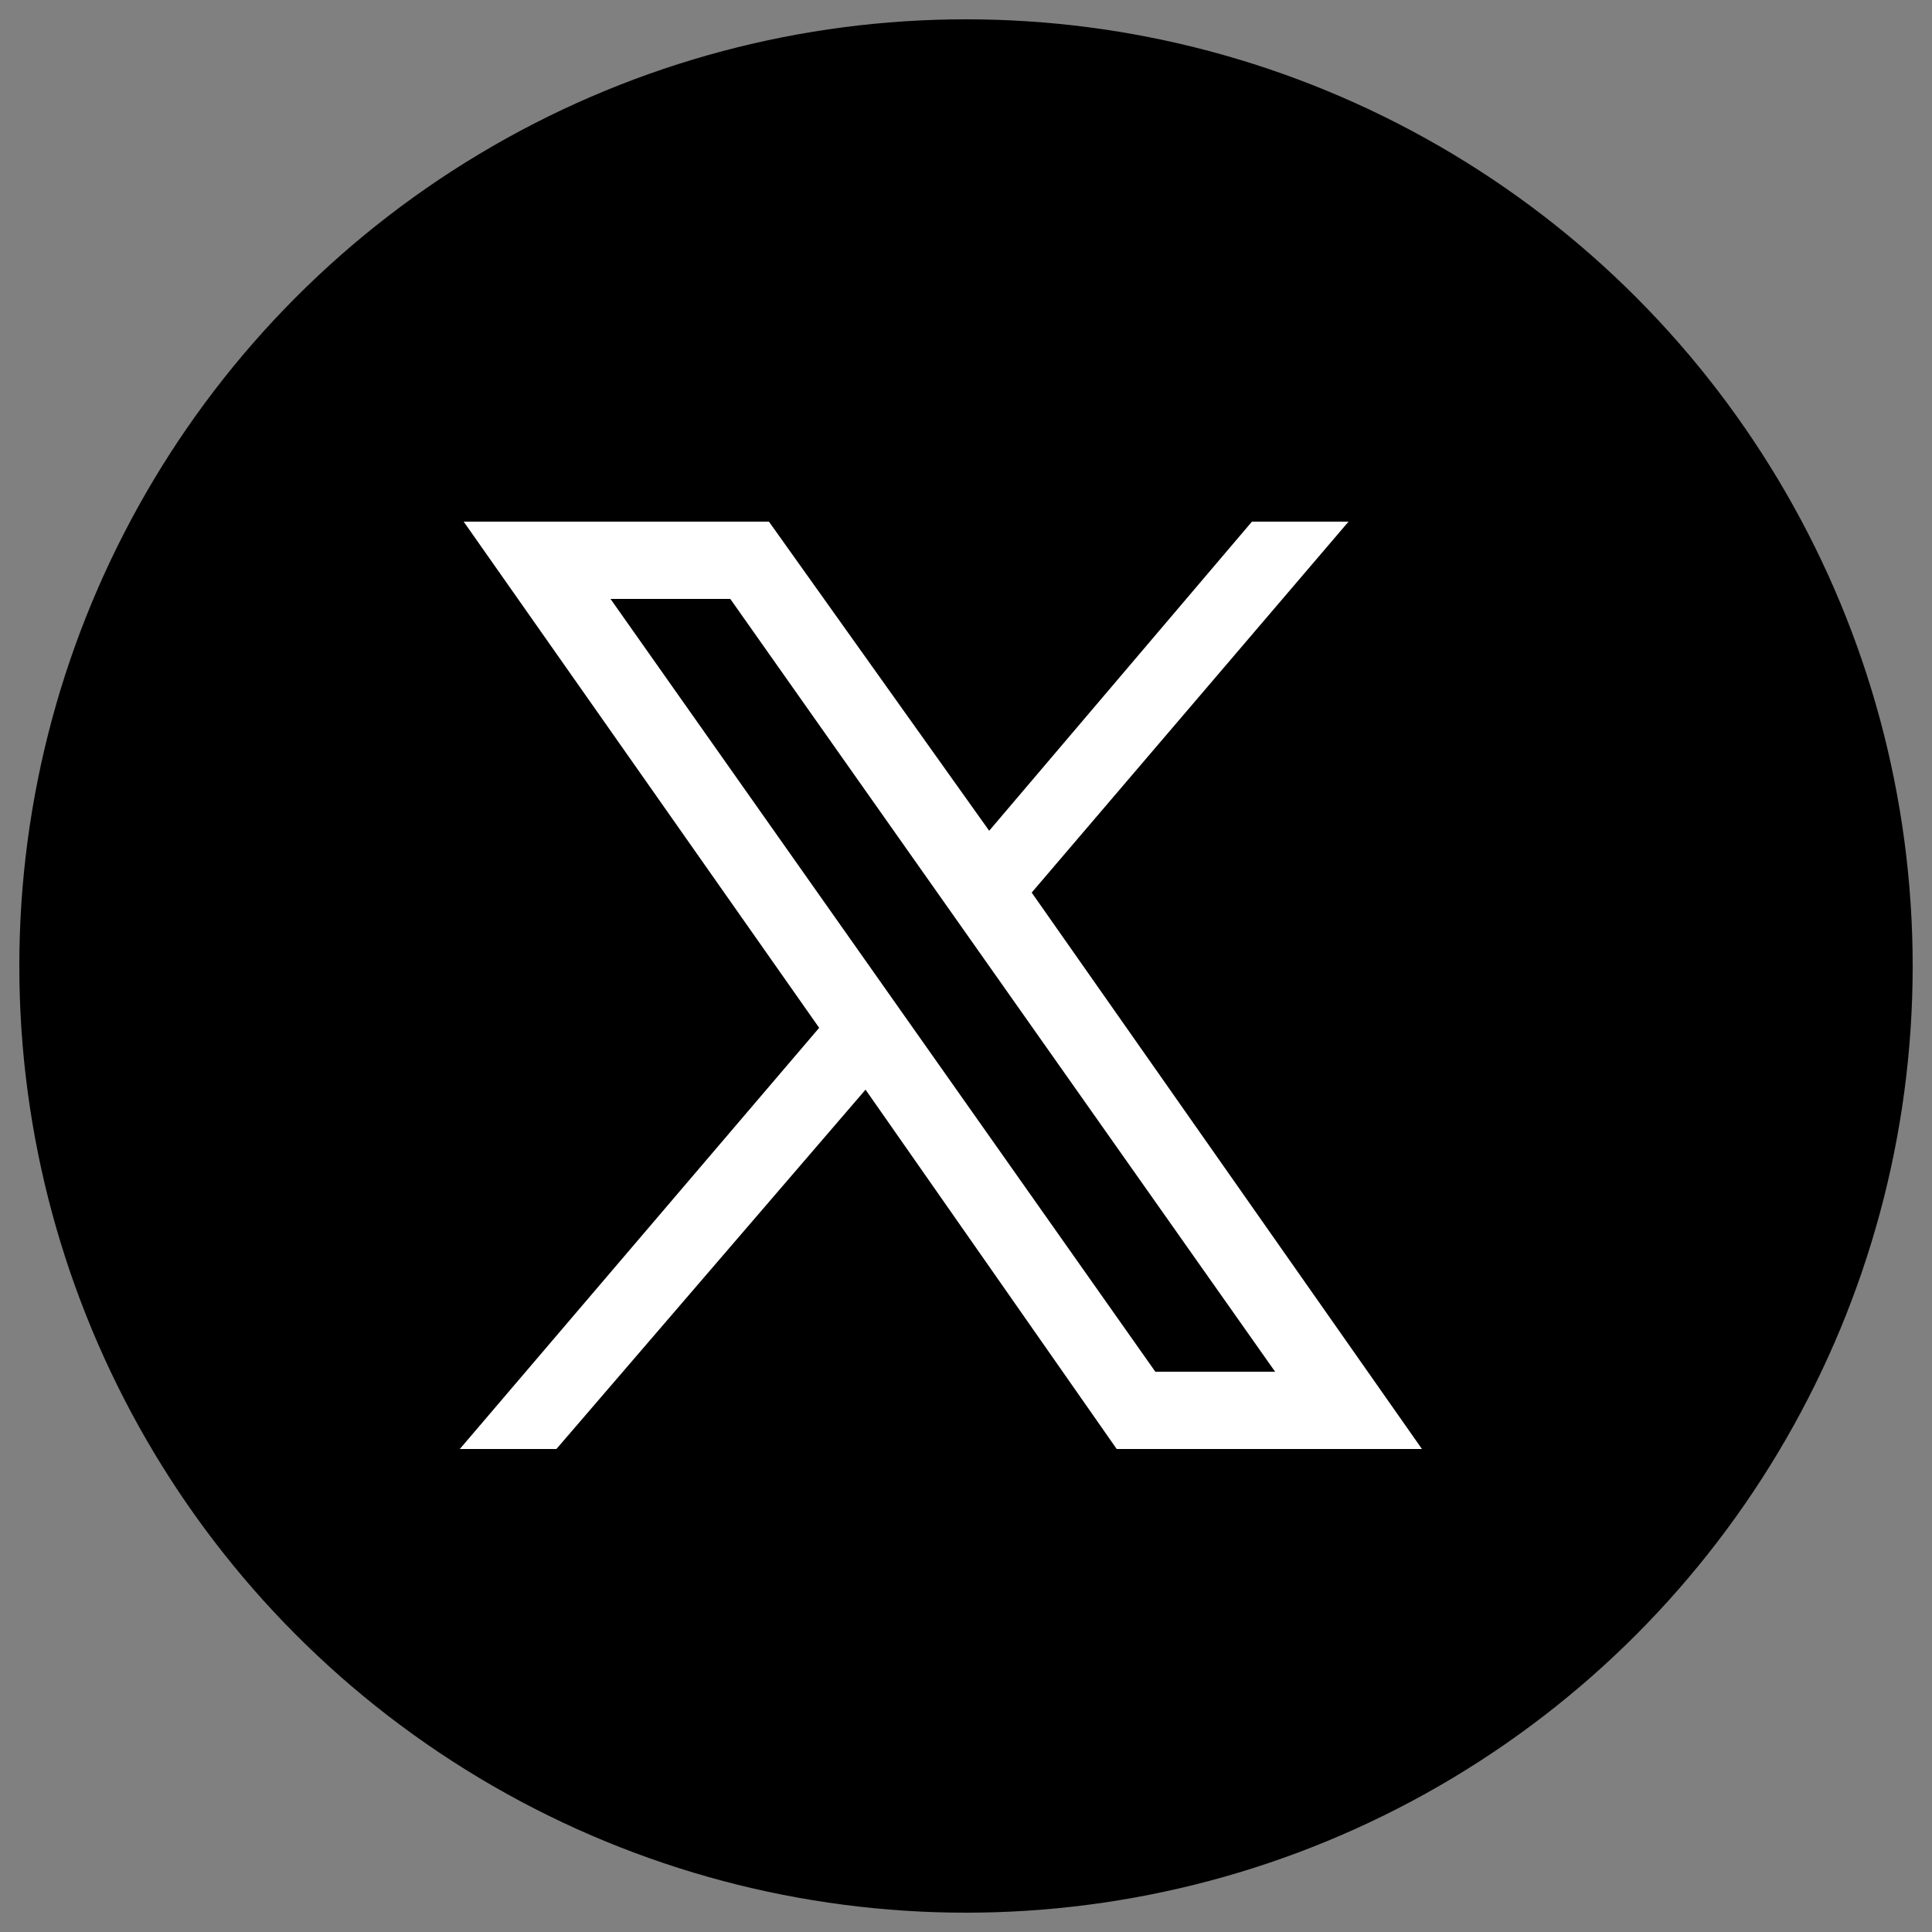
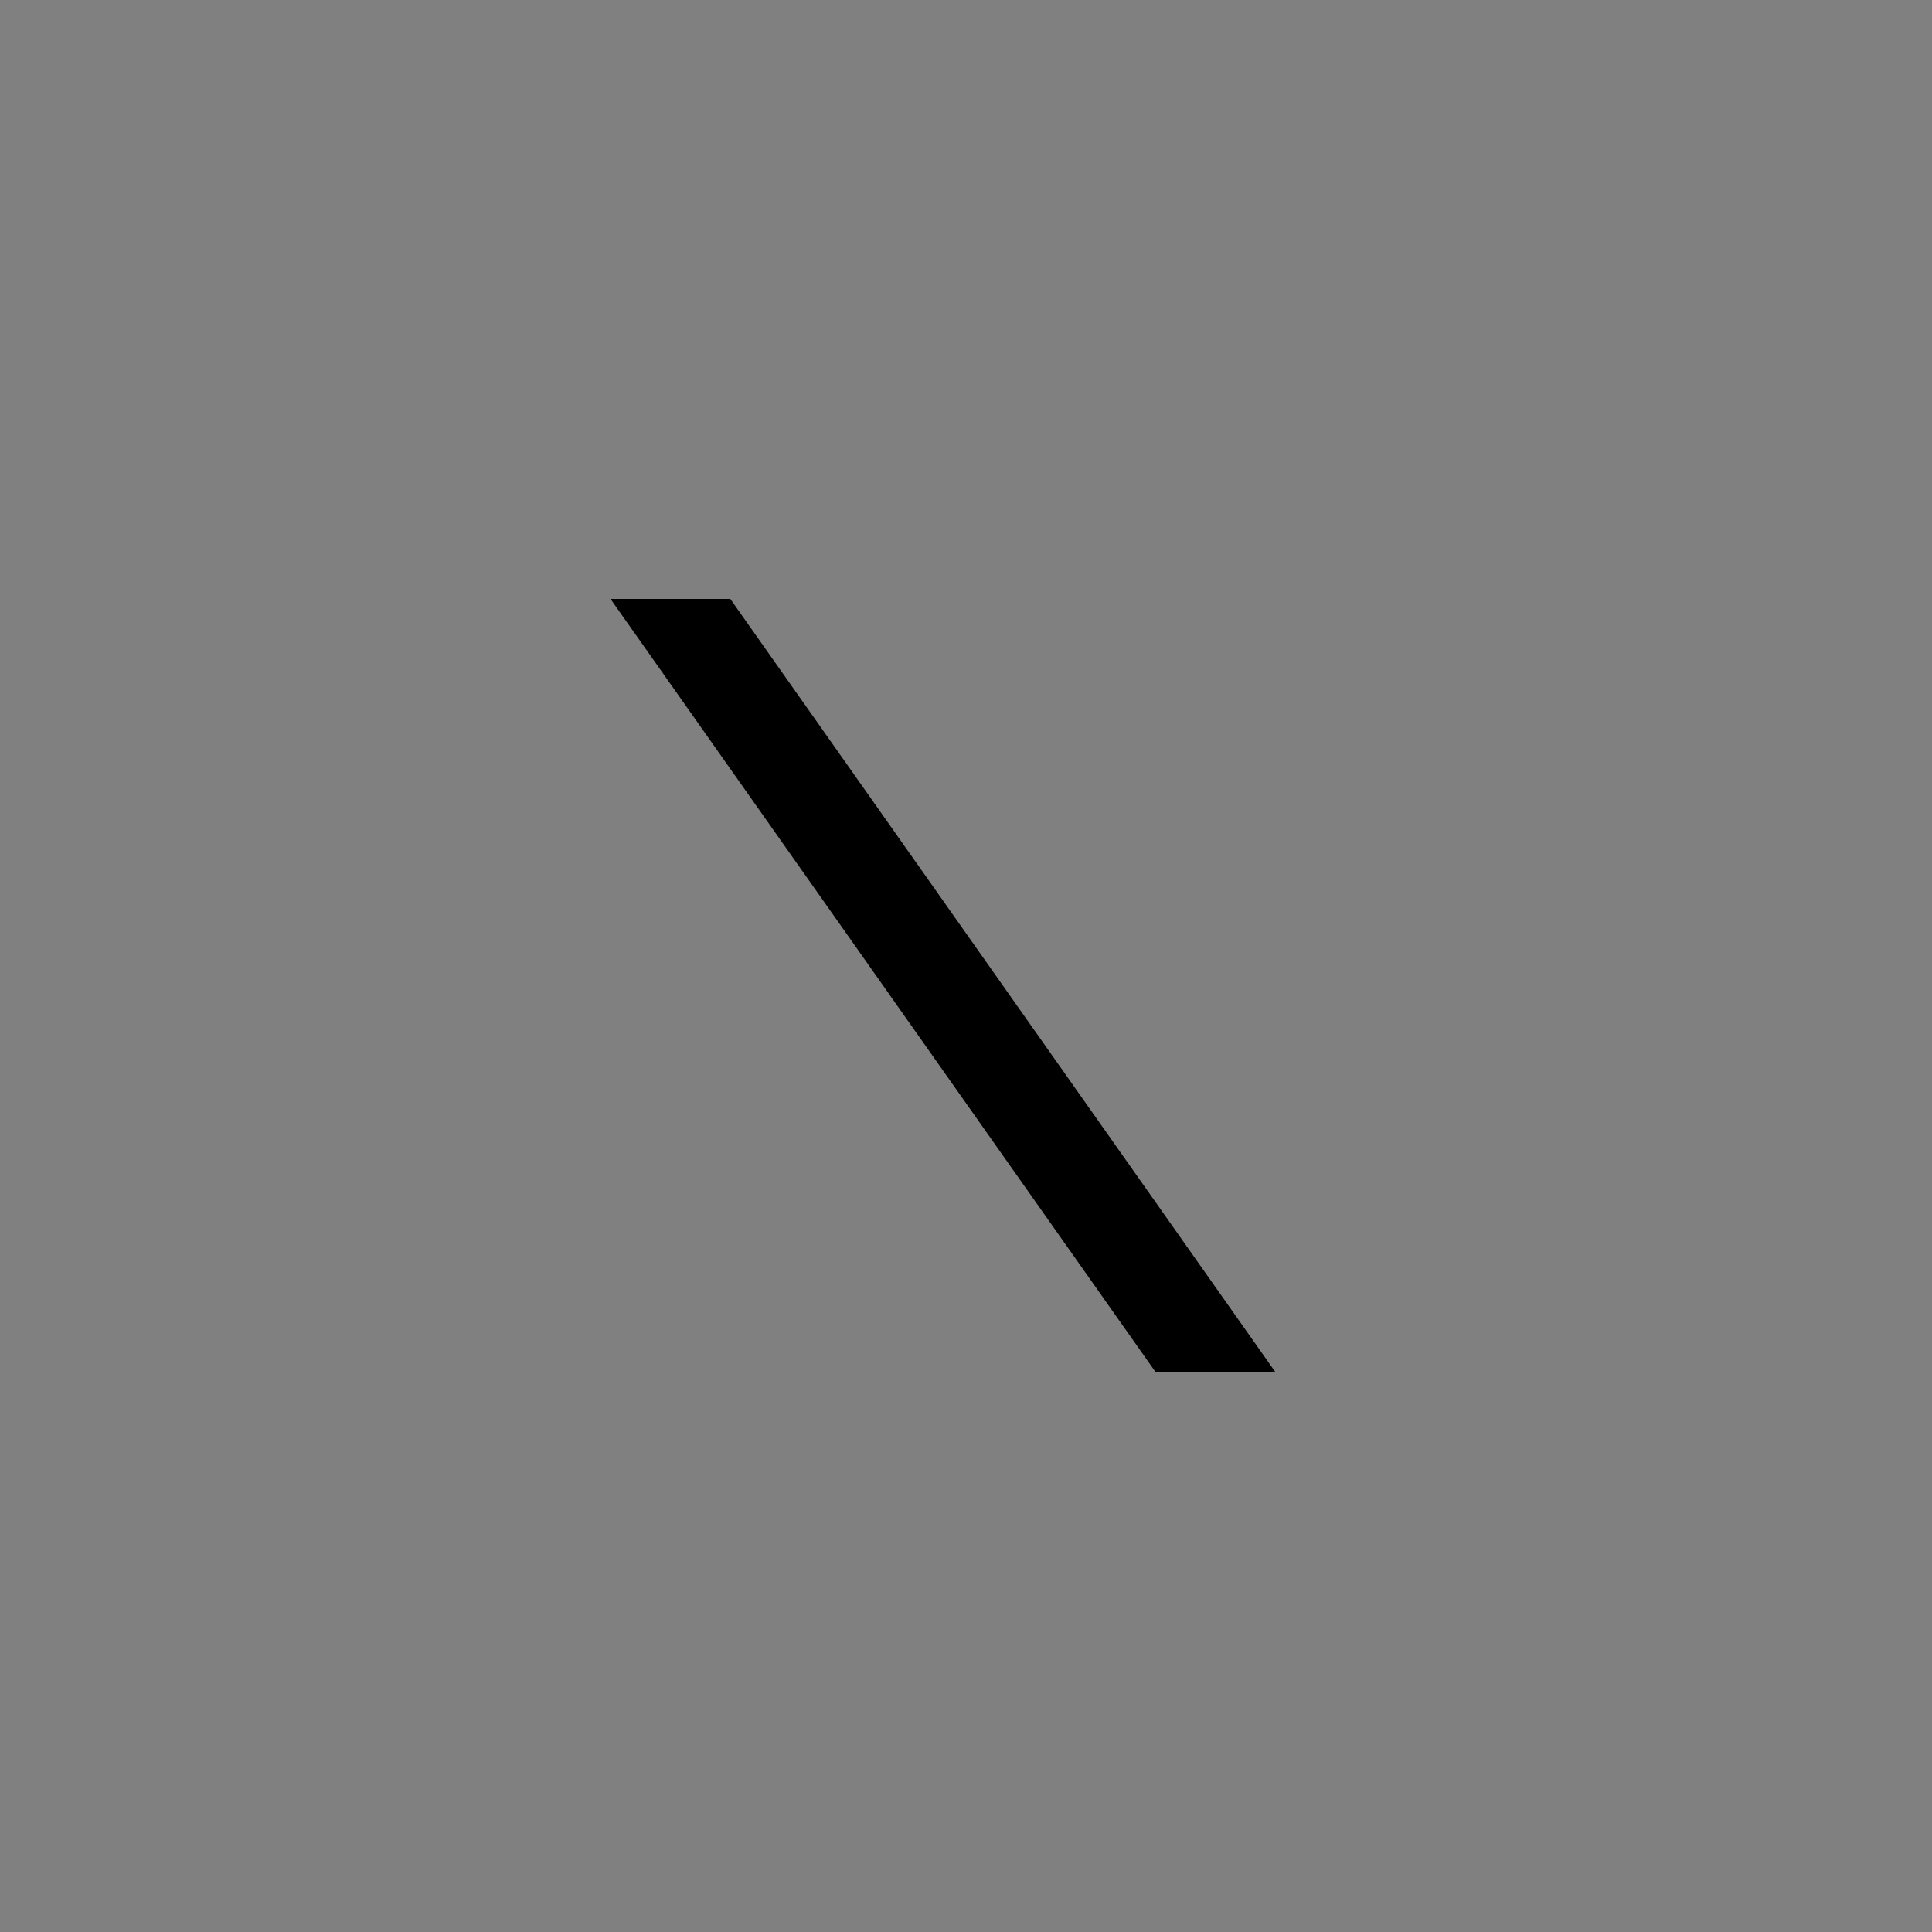
<svg xmlns="http://www.w3.org/2000/svg" version="1.1" id="Capa_1" x="0px" y="0px" viewBox="0 0 50 50" style="enable-background:new 0 0 50 50;" xml:space="preserve">
  <rect x="0" y="0" width="50" height="50" fill="#808080" stroke="none" />
  <style type="text/css">
	.st0{fill:#FFFFFF;}
</style>
-   <circle cx="25" cy="25" r="24.5" />
-   <polygon class="st0" points="12,13.5 19.9,13.5 25.6,21.5 32.4,13.5 34.9,13.5 26.7,23.1 36.8,37.5 28.9,37.5 22.4,28.2 14.4,37.5   11.9,37.5 21.2,26.6 " />
  <polygon points="15.8,15.5 29.9,35.5 33,35.5 18.9,15.5 " />
</svg>